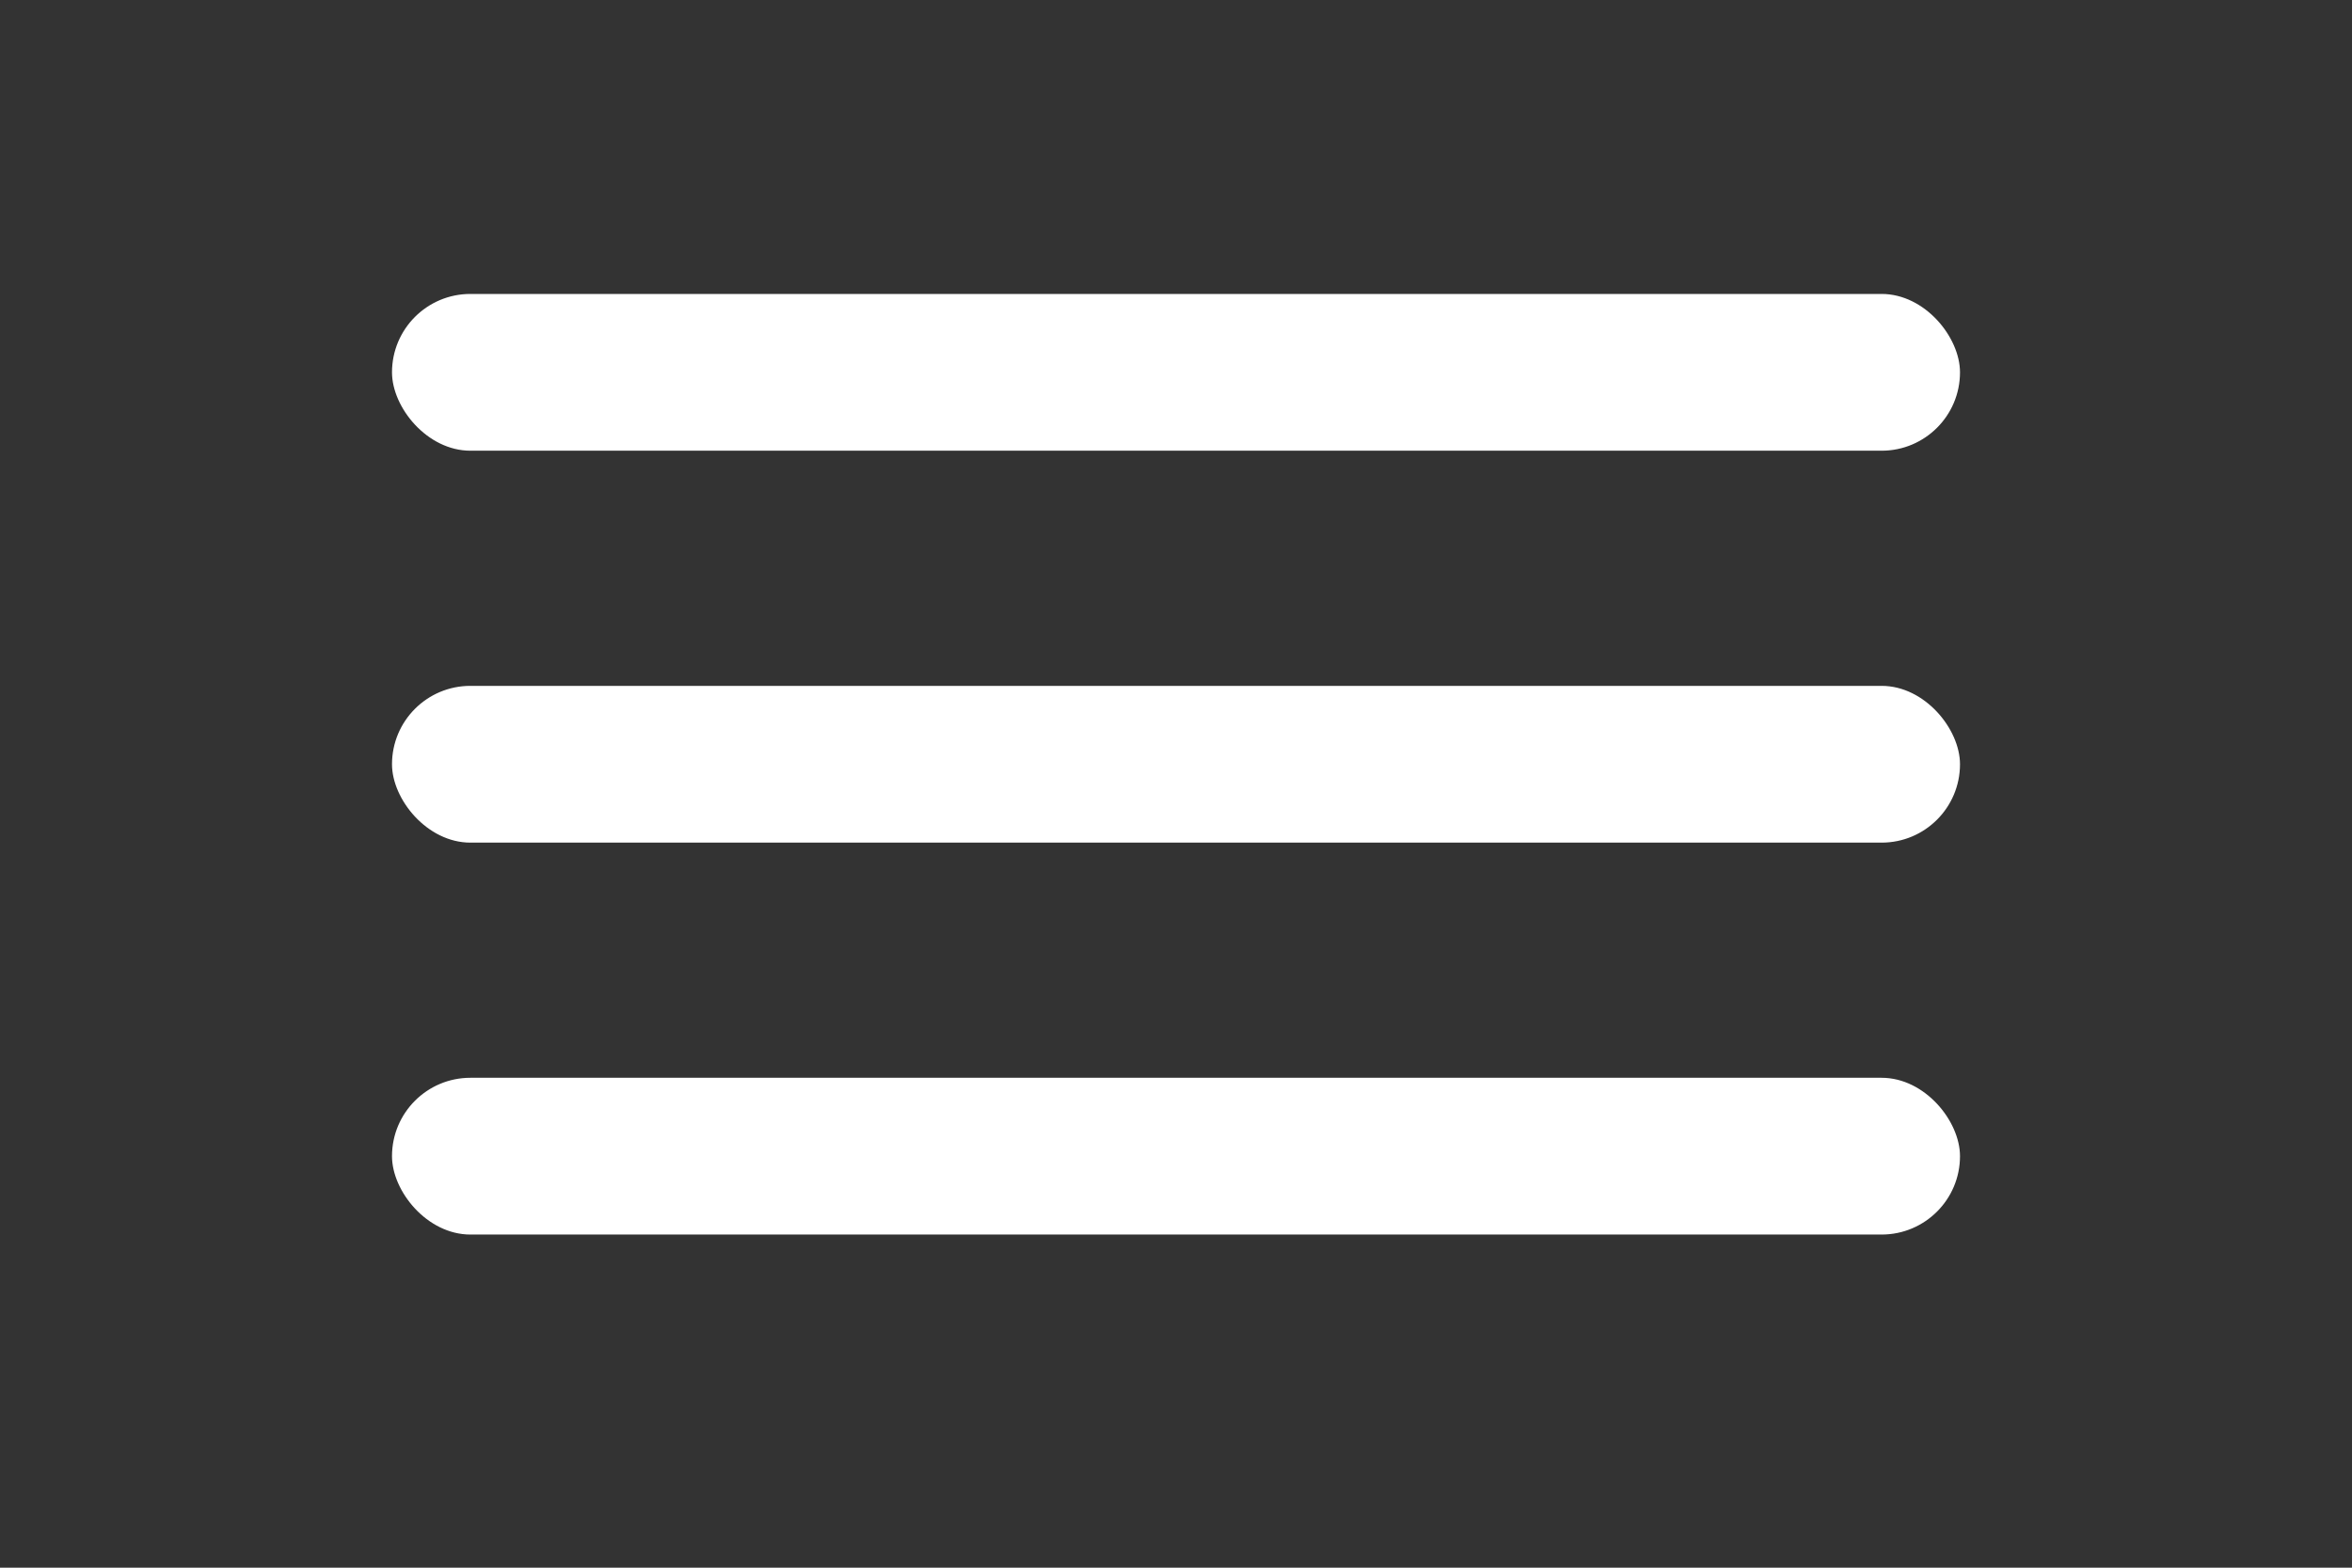
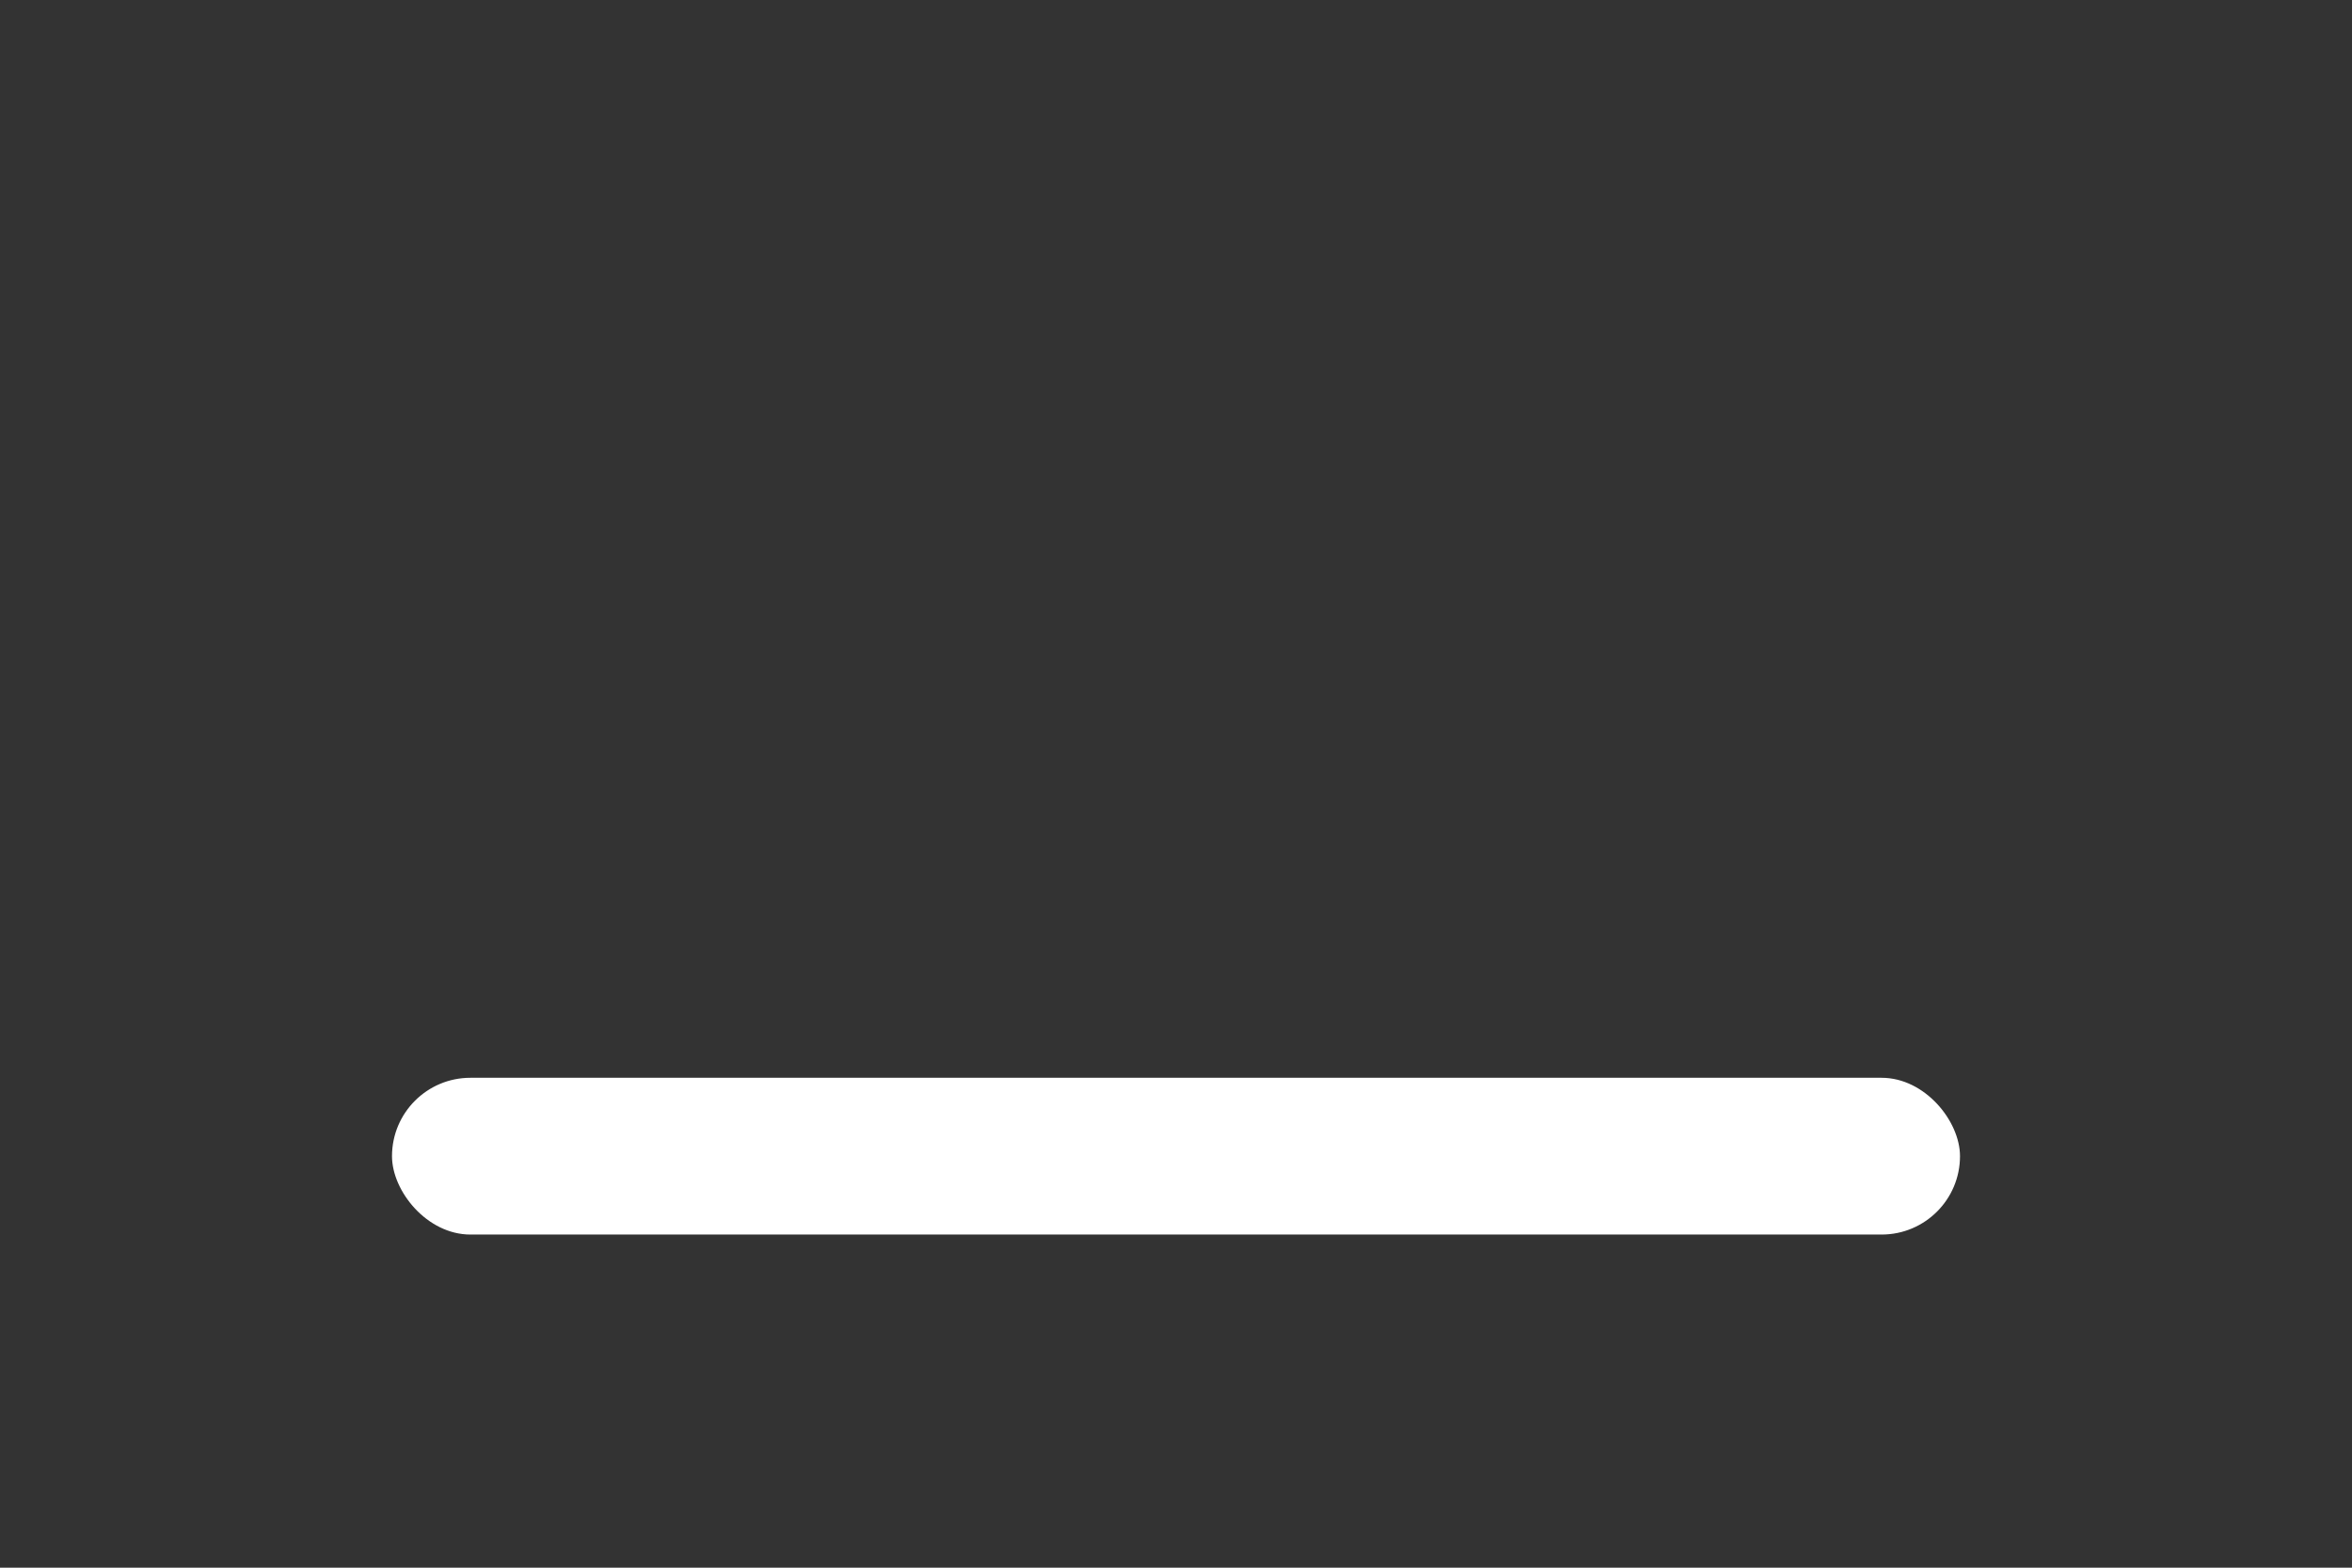
<svg xmlns="http://www.w3.org/2000/svg" width="24" height="16" viewBox="0 0 24 16" fill="none">
  <rect x="0" y="0" width="24" height="16" fill="#333333" stroke="none" />
-   <rect x="4" y="3" width="16" height="1.6" rx="0.8" fill="white" />
-   <rect x="4" y="7" width="16" height="1.6" rx="0.8" fill="white" />
  <rect x="4" y="11" width="16" height="1.6" rx="0.8" fill="white" />
</svg>